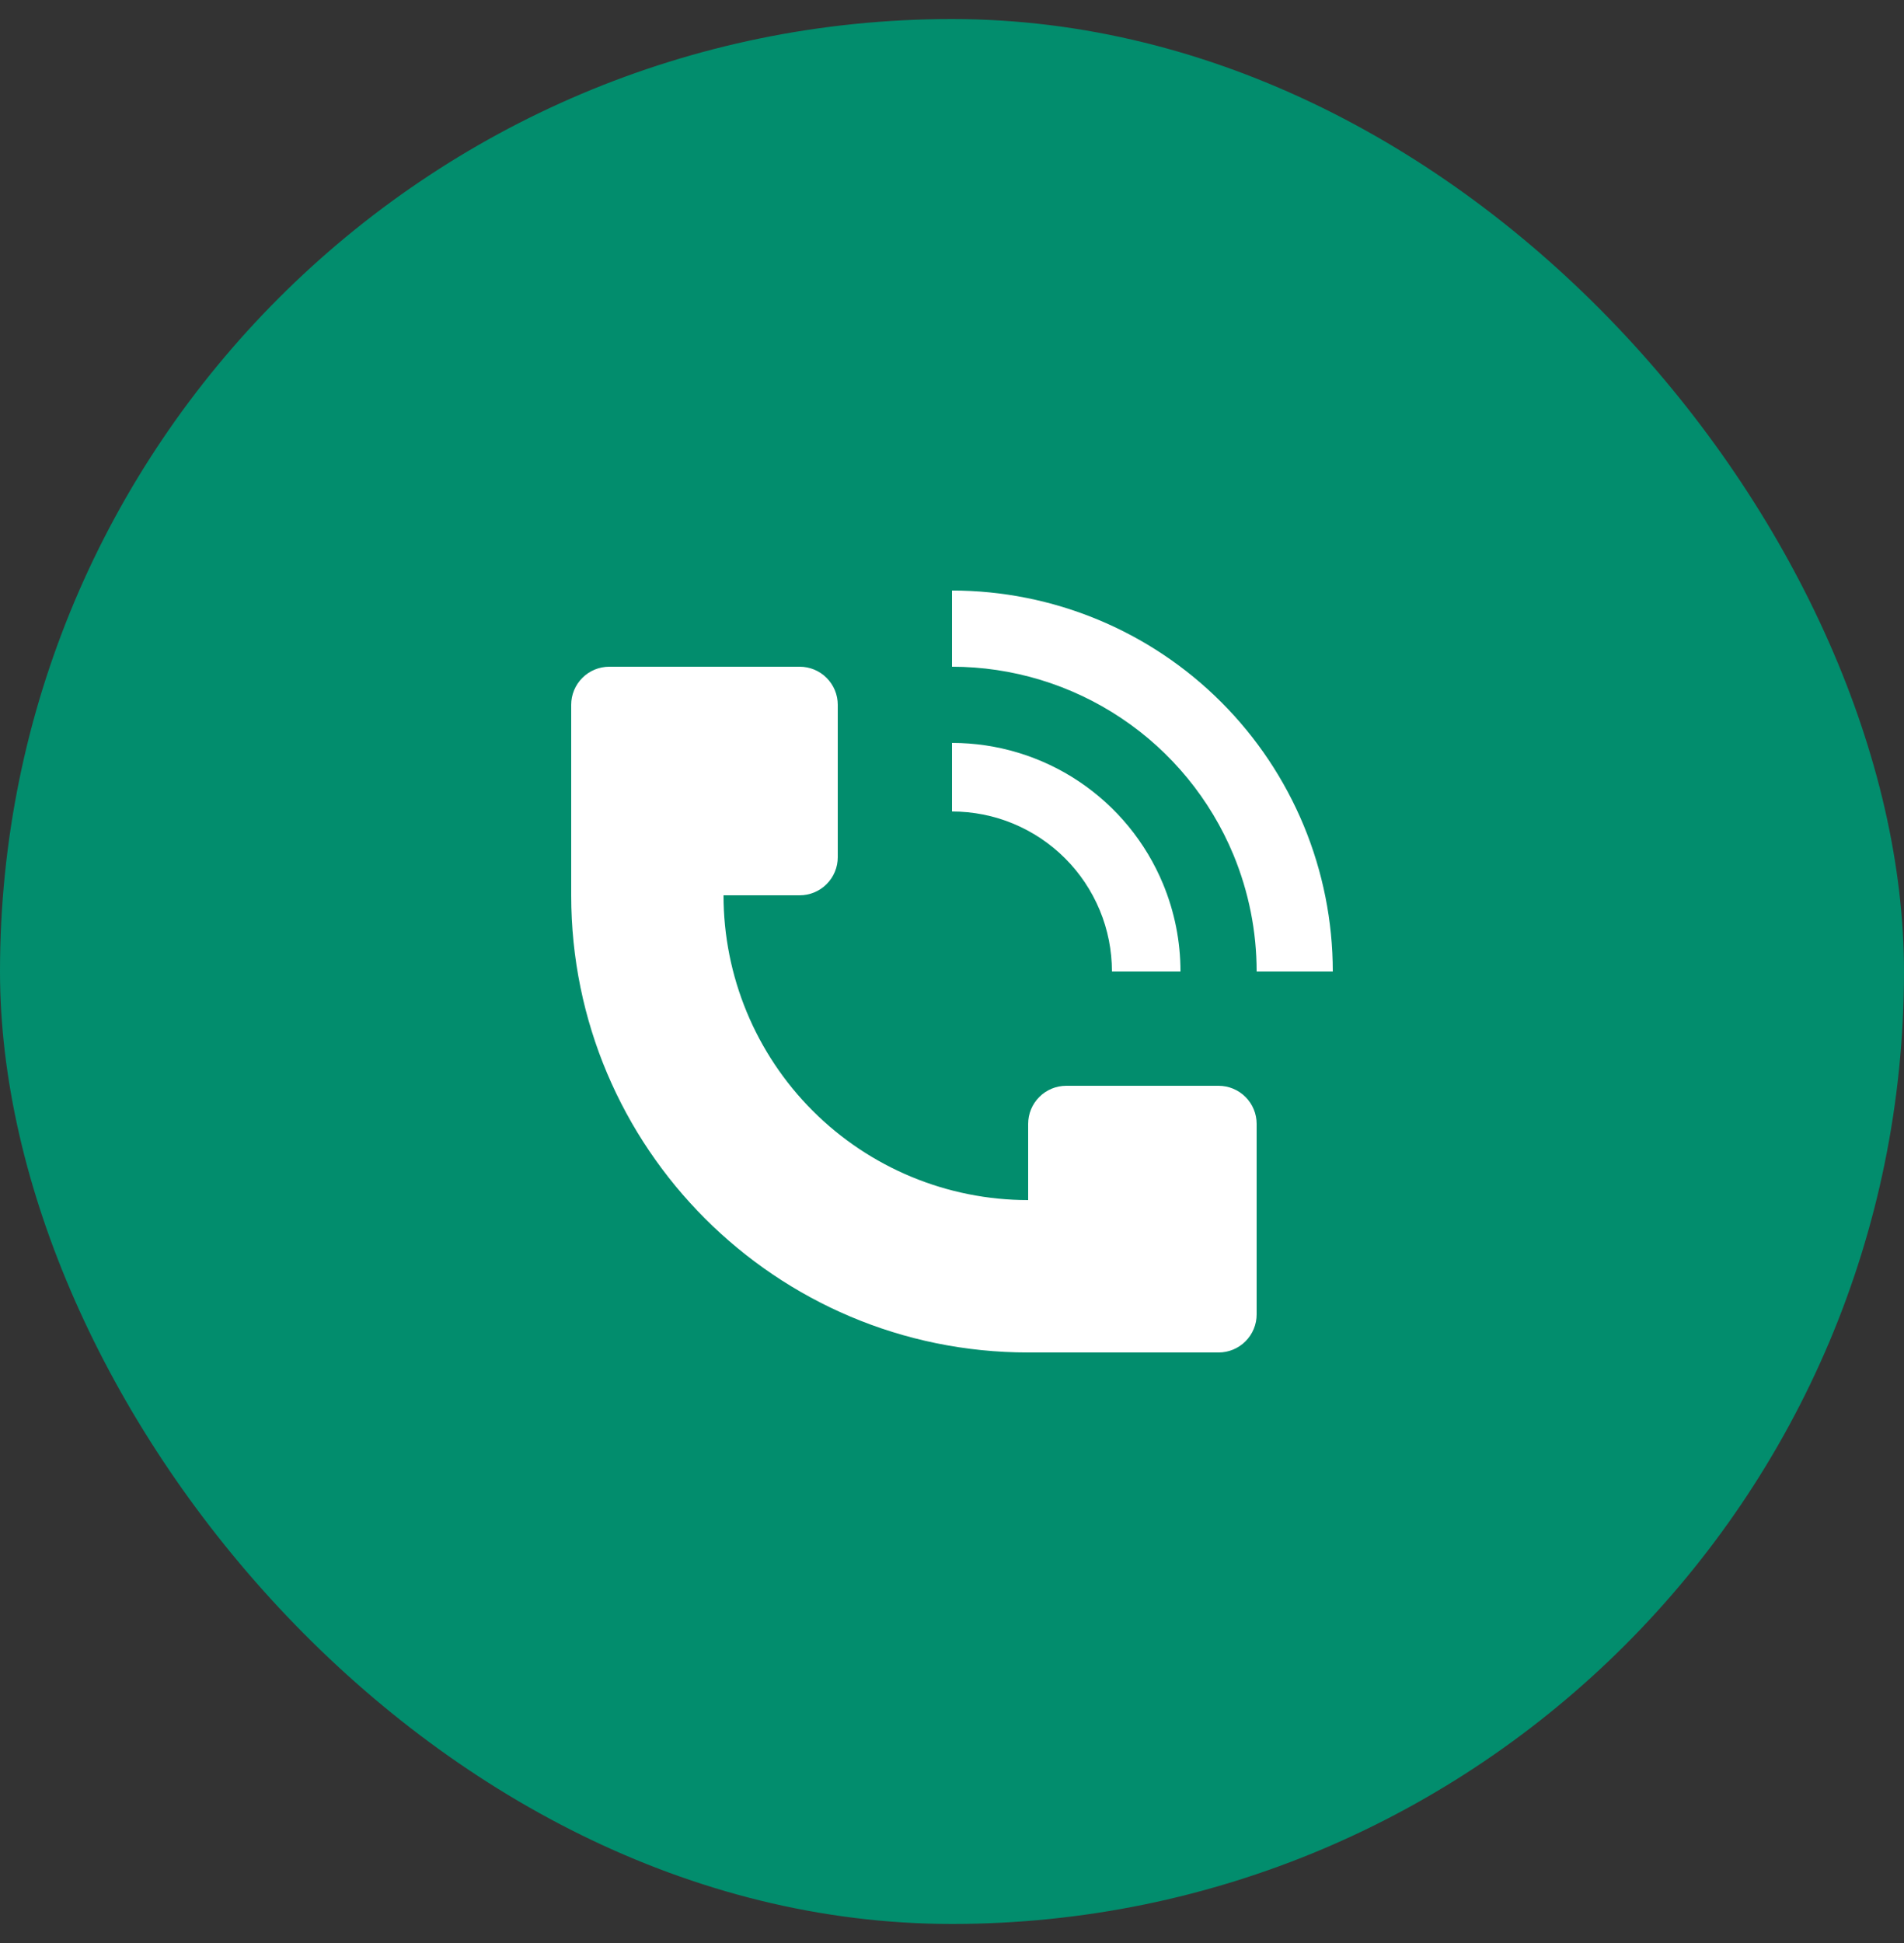
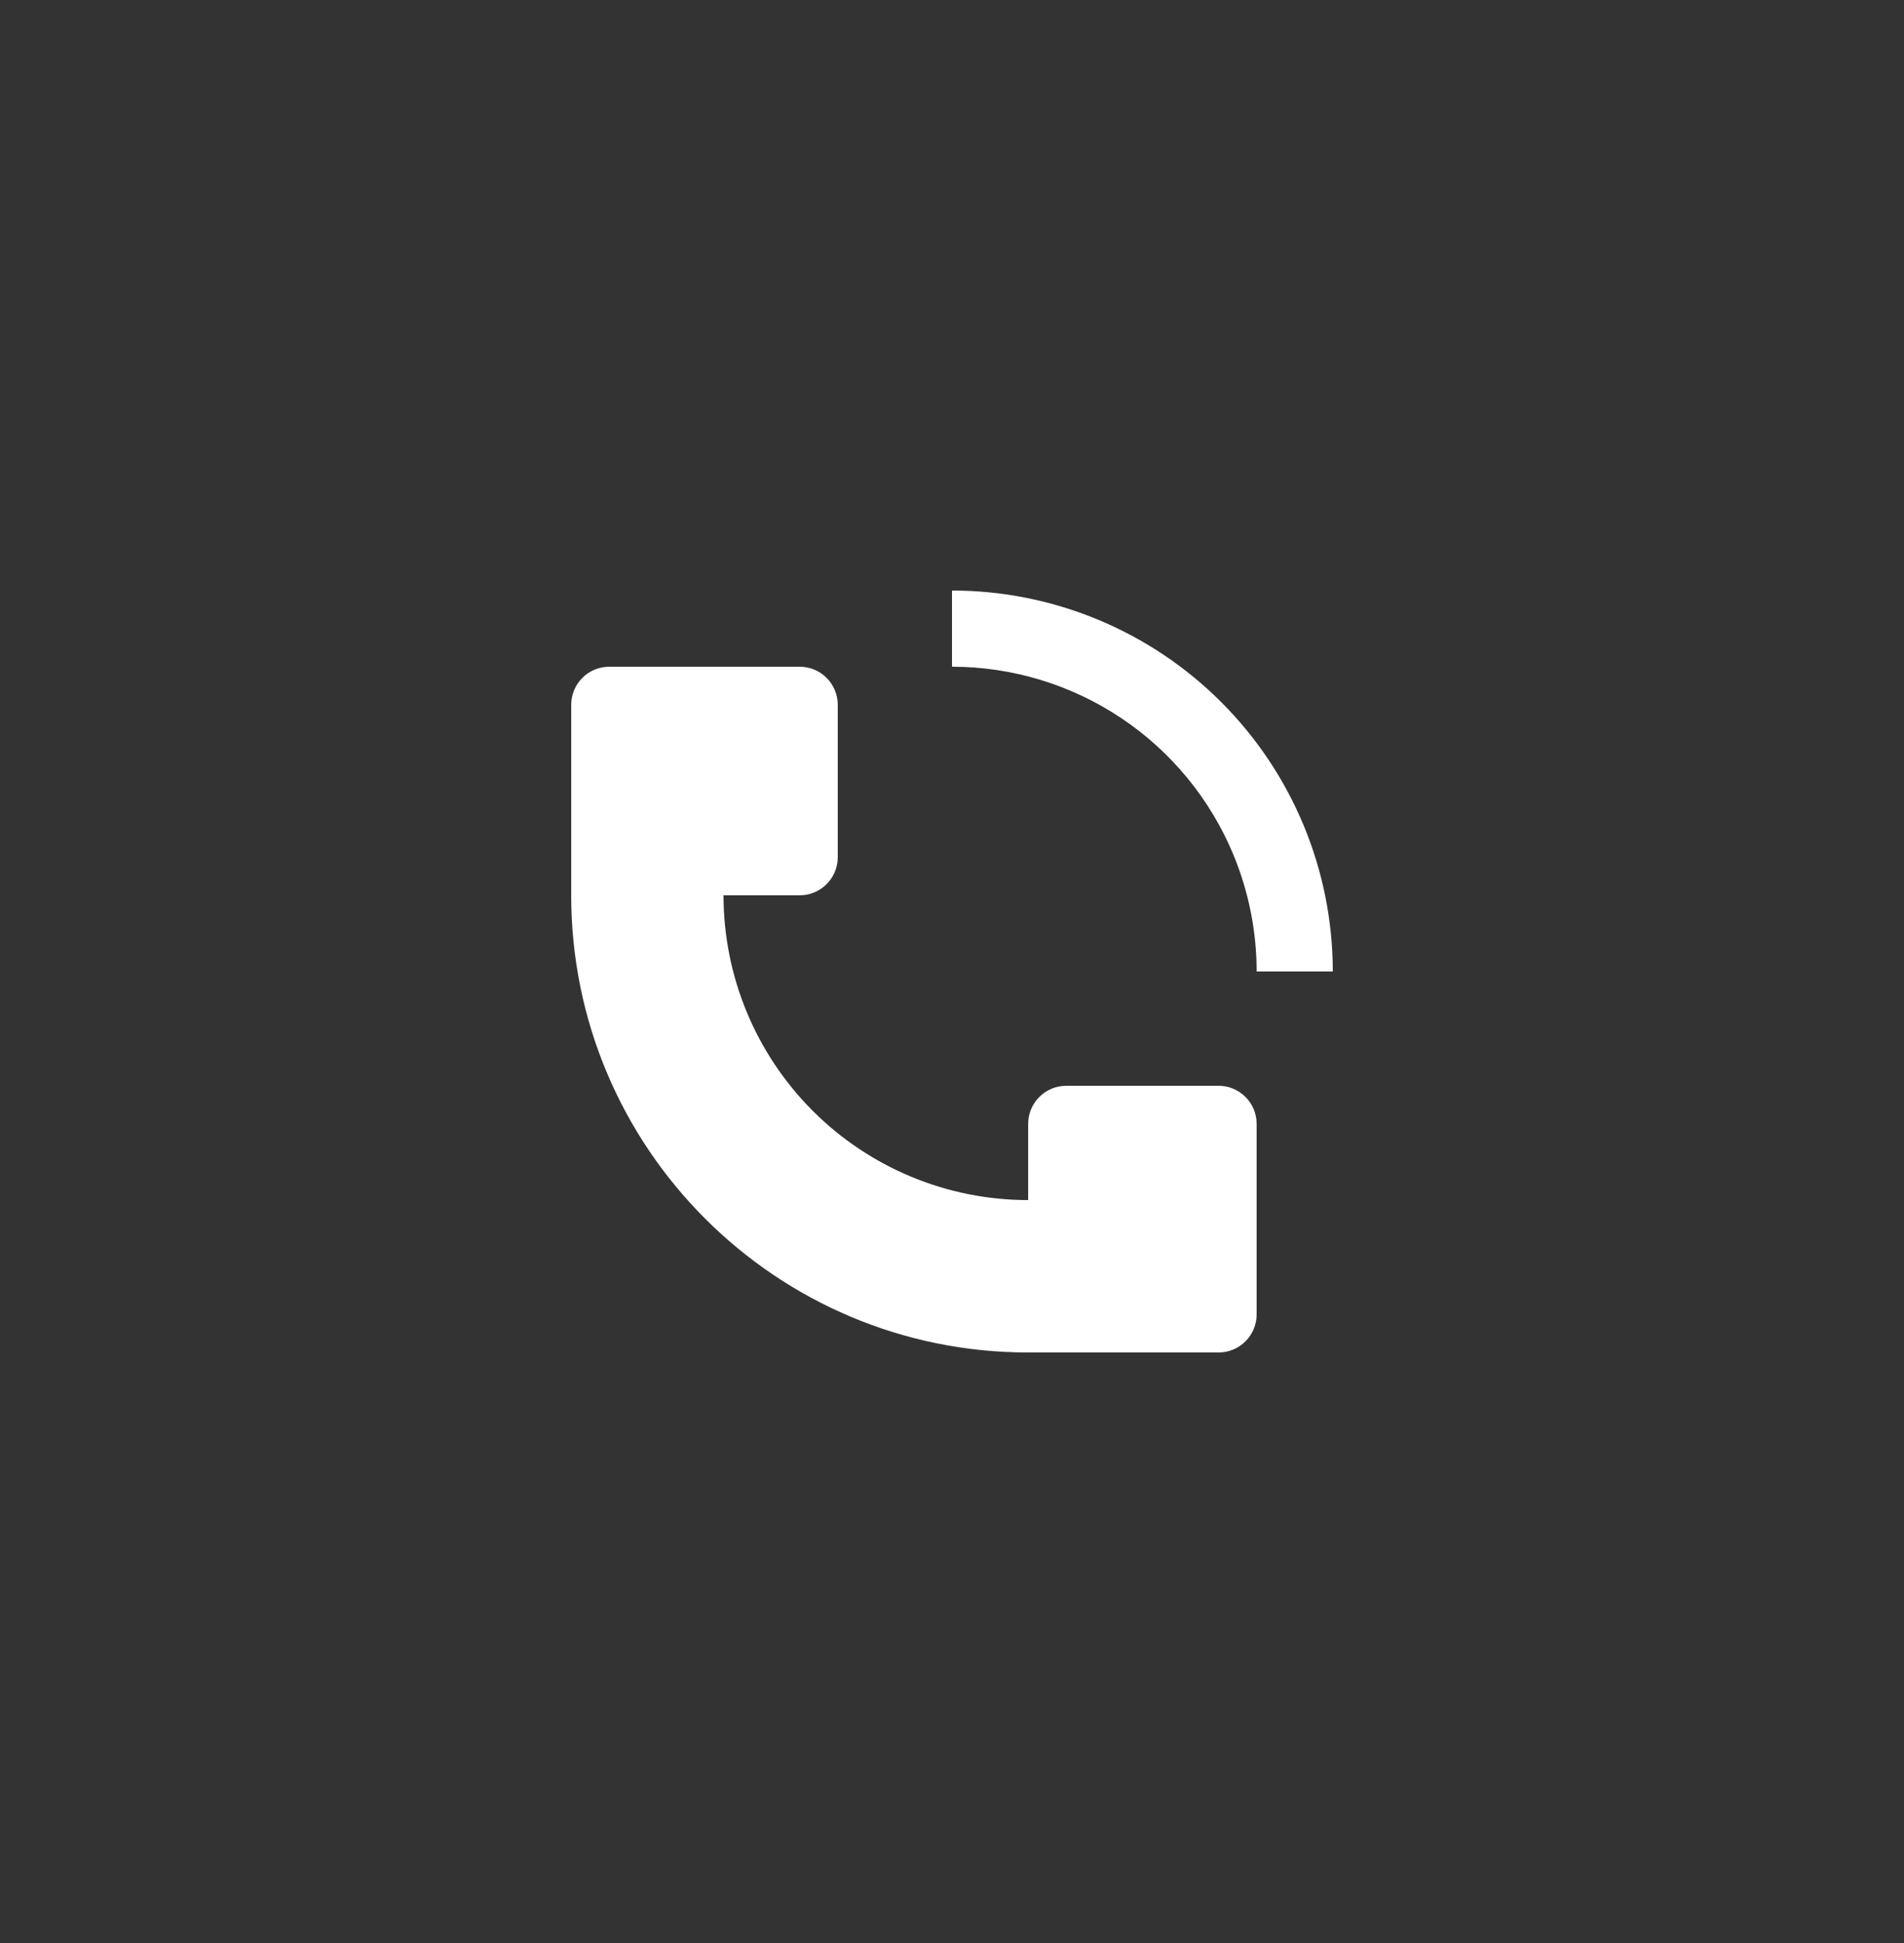
<svg xmlns="http://www.w3.org/2000/svg" width="50" height="51" viewBox="0 0 50 51" fill="none">
  <rect x="0" y="0" width="50" height="51" fill="#333333" stroke="none" />
-   <rect y="0.5" width="50" height="50" rx="25" fill="#028D6D" />
  <path d="M35 25.5C34.999 22.848 33.946 20.305 32.071 18.43C30.195 16.554 27.652 15.501 25 15.5V17.5C26.582 17.5 28.129 17.97 29.444 18.849C30.76 19.727 31.785 20.977 32.391 22.438C32.793 23.409 33 24.449 33 25.5H35ZM15 23.5V18.5C15 18.235 15.105 17.98 15.293 17.793C15.48 17.605 15.735 17.5 16 17.5H21C21.265 17.5 21.52 17.605 21.707 17.793C21.895 17.98 22 18.235 22 18.5V22.5C22 22.765 21.895 23.02 21.707 23.207C21.52 23.395 21.265 23.5 21 23.5H19C19 25.622 19.843 27.657 21.343 29.157C22.843 30.657 24.878 31.5 27 31.5V29.5C27 29.235 27.105 28.98 27.293 28.793C27.48 28.605 27.735 28.5 28 28.5H32C32.265 28.5 32.52 28.605 32.707 28.793C32.895 28.98 33 29.235 33 29.5V34.5C33 34.765 32.895 35.02 32.707 35.207C32.52 35.395 32.265 35.5 32 35.5H27C20.373 35.5 15 30.127 15 23.5Z" fill="white" />
-   <path d="M30.543 23.204C30.845 23.932 31 24.712 31 25.5H29.2C29.2 24.948 29.092 24.402 28.881 23.893C28.669 23.383 28.36 22.92 27.97 22.53C27.58 22.14 27.117 21.831 26.607 21.619C26.098 21.408 25.552 21.3 25 21.3V19.5C26.187 19.5 27.347 19.852 28.333 20.511C29.32 21.171 30.089 22.108 30.543 23.204Z" fill="white" />
</svg>